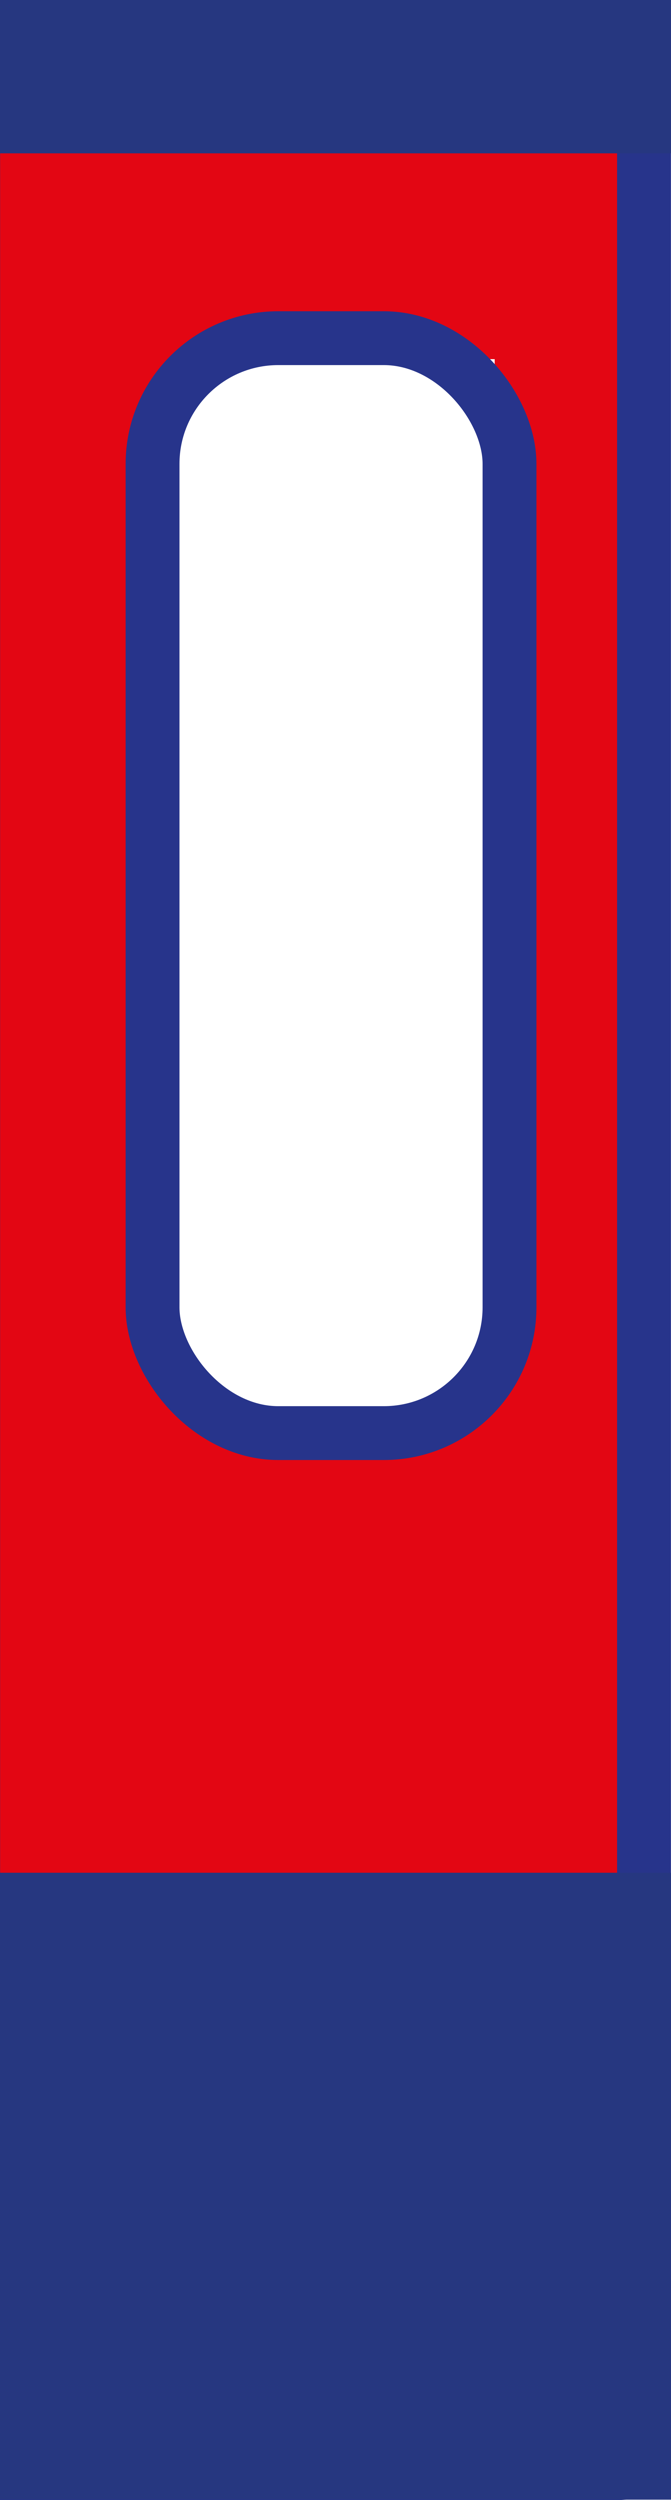
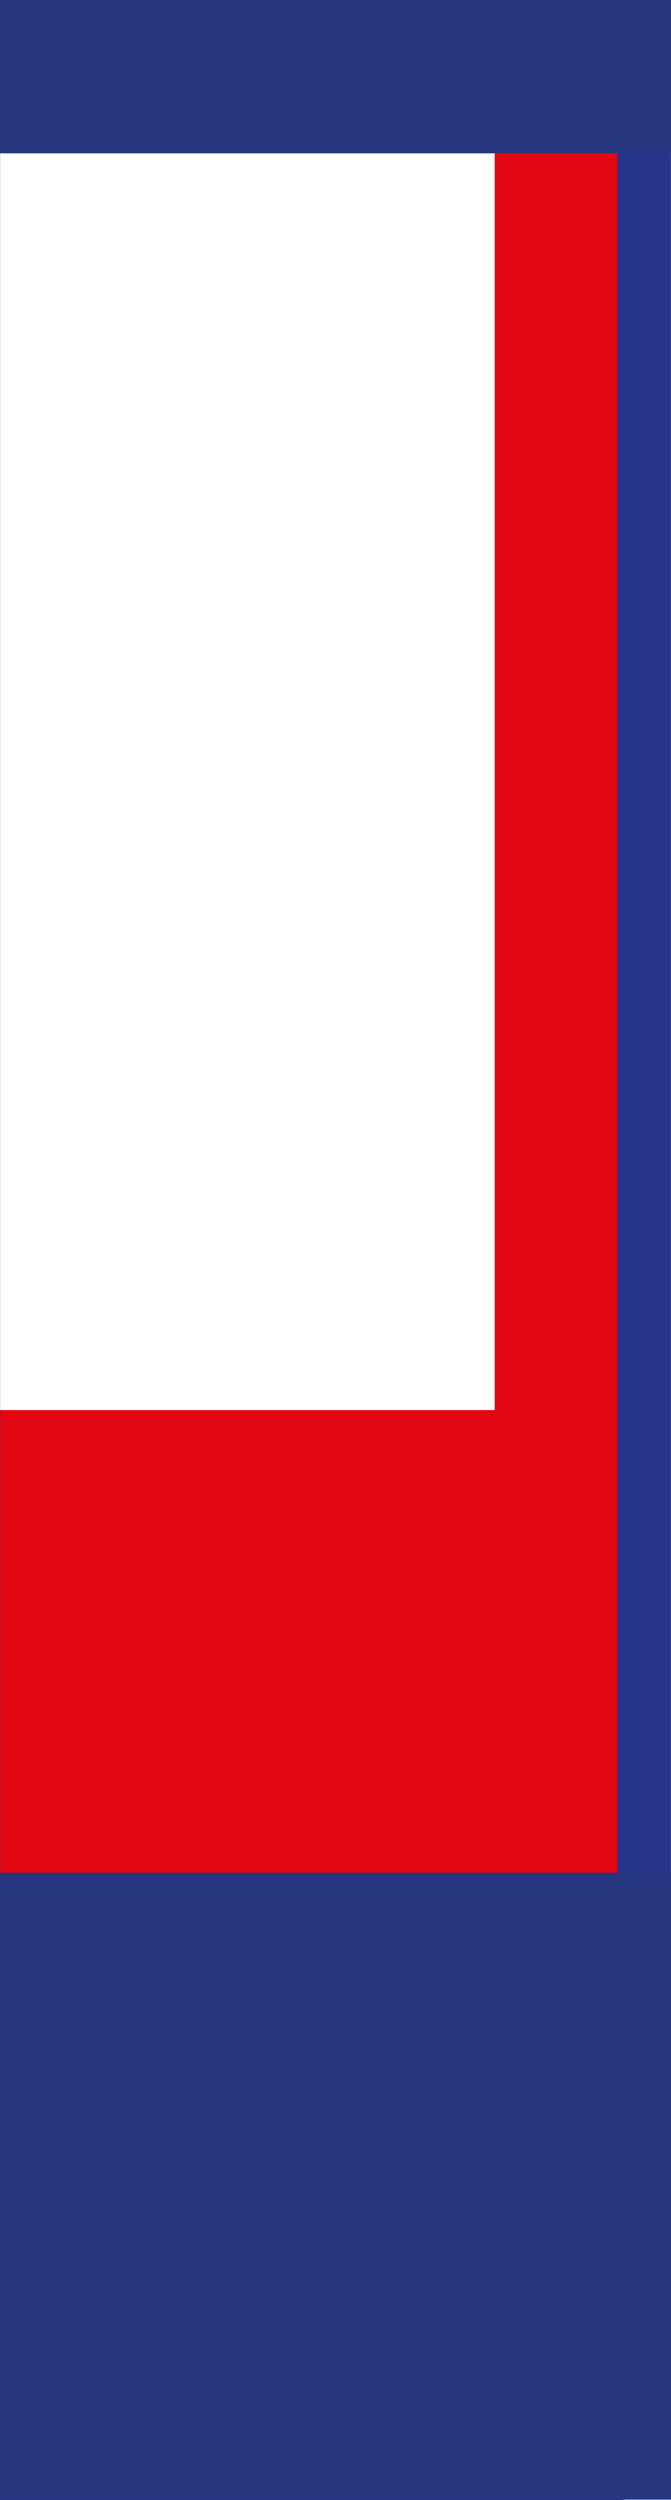
<svg xmlns="http://www.w3.org/2000/svg" id="a" viewBox="0 0 423.62 1578.27">
  <defs>
    <style>.b{fill:#e30613;}.c{fill:#263780;}.d{fill:none;stroke:#27348b;stroke-miterlimit:10;stroke-width:34px;}</style>
  </defs>
-   <rect class="b" x="140.64" y="-53.07" width="172.01" height="387.58" transform="translate(85.93 367.36) rotate(-90)" />
  <rect class="b" x="33.57" y="856.6" width="320.43" height="387.58" transform="translate(-856.6 1244.18) rotate(-90)" />
  <rect class="b" x="312.31" y="77.39" width="94.27" height="1145.47" />
-   <rect class="b" x="-16.92" y="54.71" width="124.4" height="1145.47" />
  <rect class="d" x="-16.92" y="18.58" width="423.5" height="1542.71" rx="16.09" ry="16.09" />
  <rect class="c" x="-16.92" width="440.54" height="96.8" />
-   <rect class="d" x="96.31" y="213.48" width="225.36" height="691.23" rx="79.39" ry="79.39" />
  <rect class="c" y="1182.26" width="423.62" height="395.75" />
</svg>